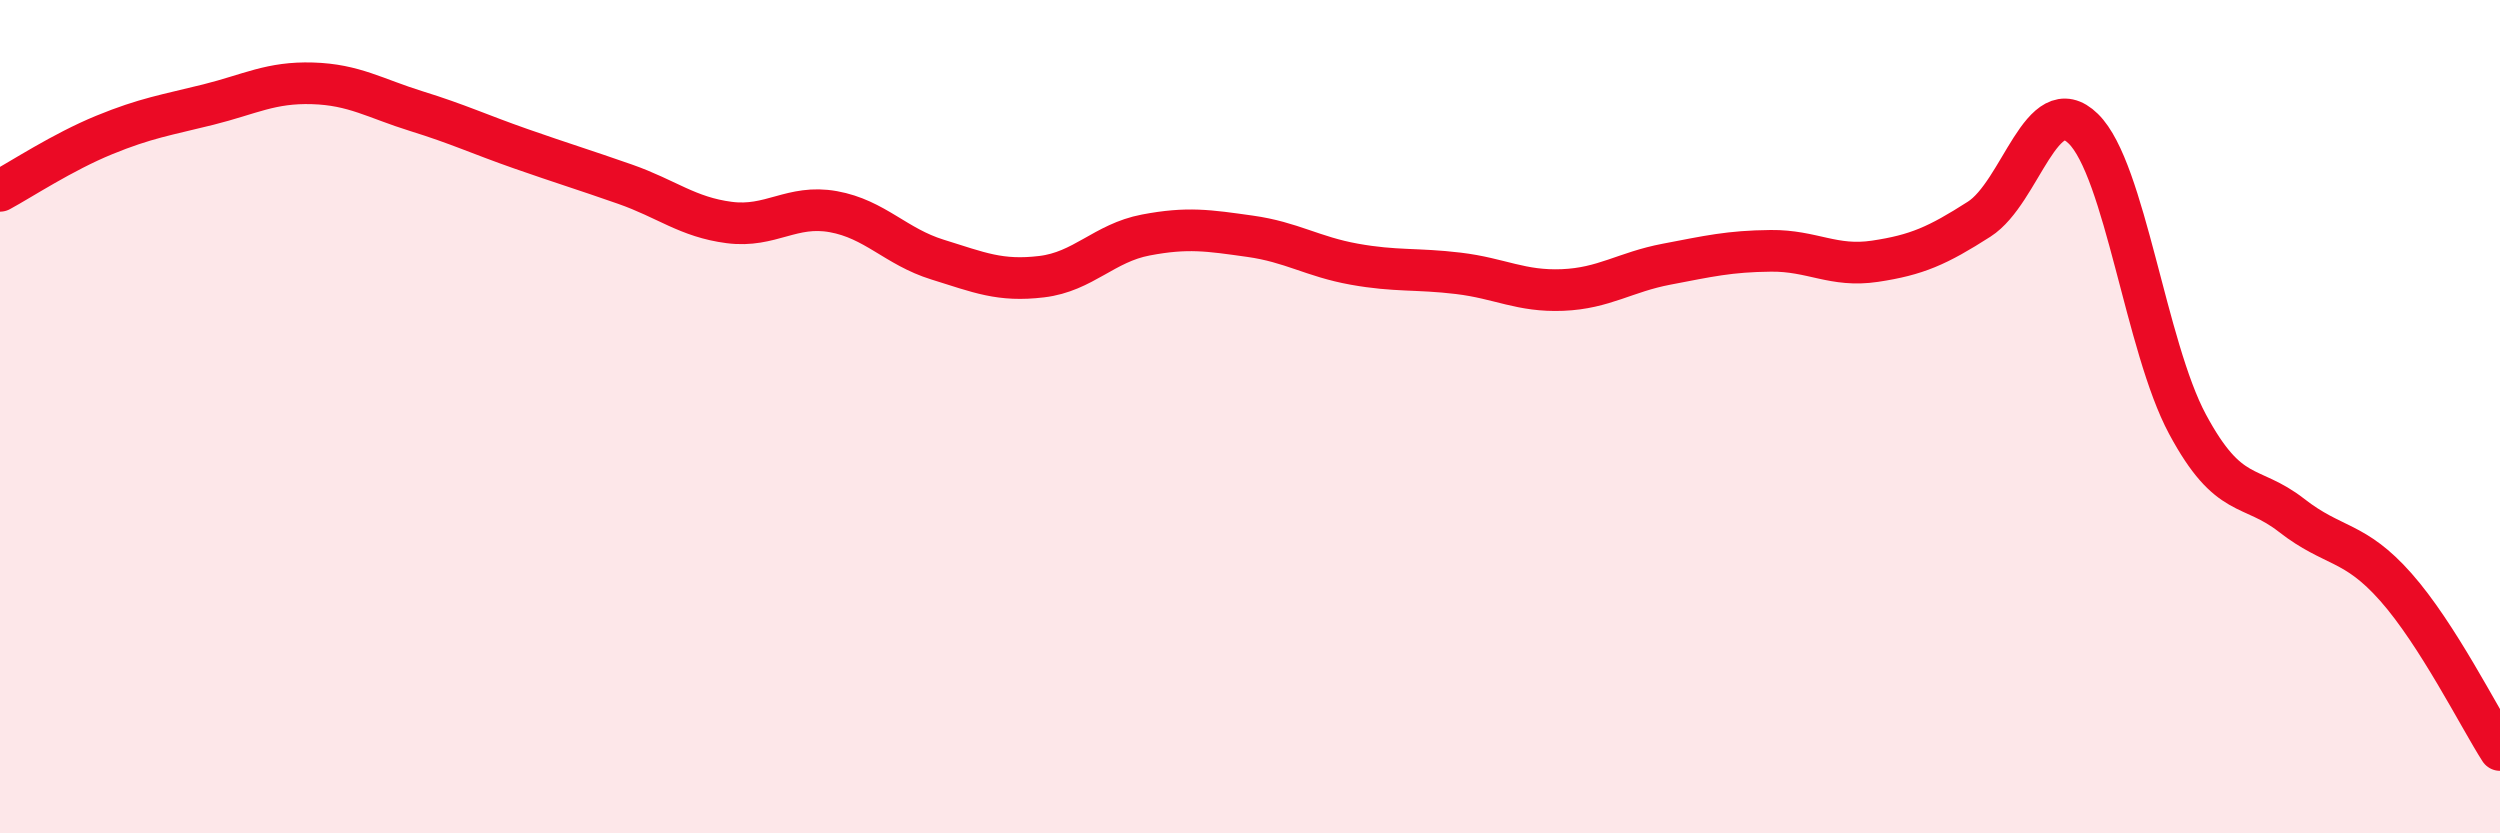
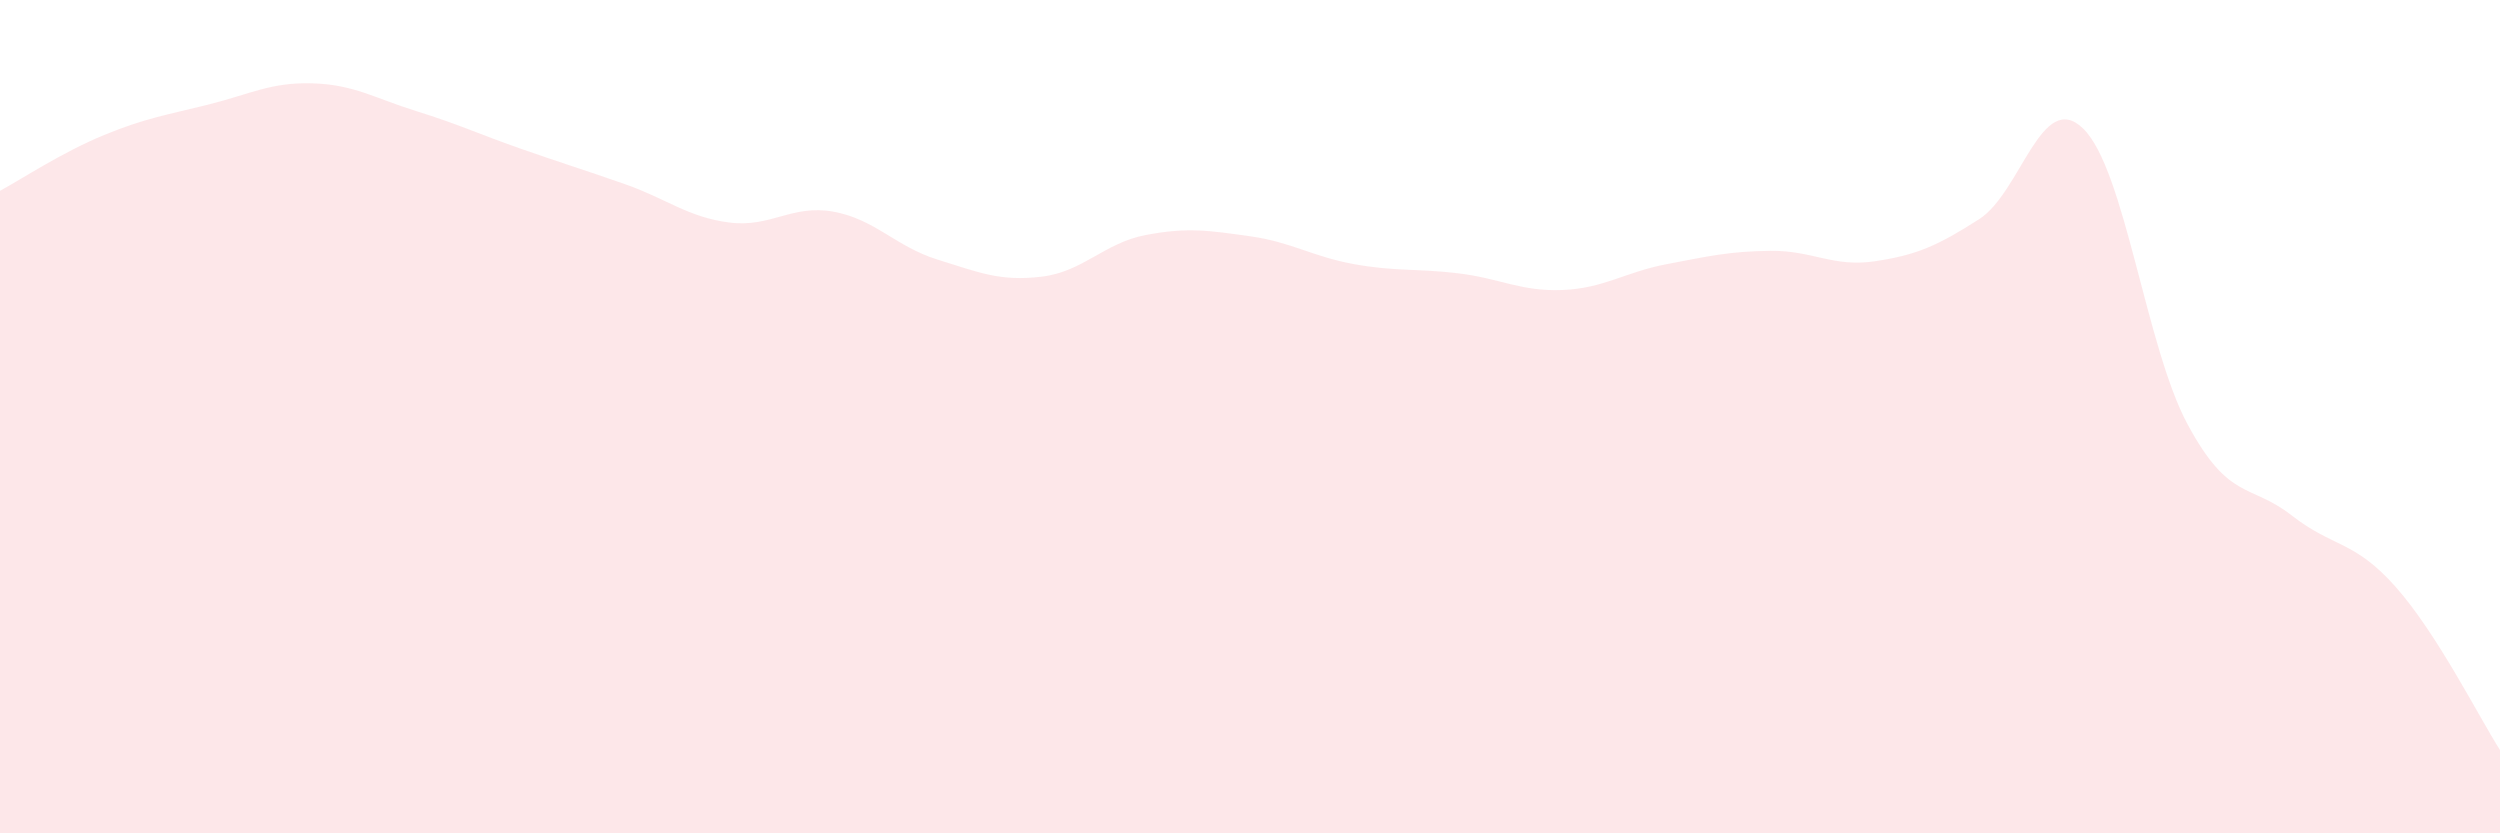
<svg xmlns="http://www.w3.org/2000/svg" width="60" height="20" viewBox="0 0 60 20">
  <path d="M 0,4.58 C 0.5,4.31 1.5,3.65 2.5,3.24 C 3.5,2.83 4,2.76 5,2.51 C 6,2.26 6.5,1.97 7.5,2 C 8.5,2.03 9,2.36 10,2.67 C 11,2.98 11.5,3.22 12.5,3.57 C 13.5,3.92 14,4.07 15,4.42 C 16,4.77 16.5,5.21 17.5,5.34 C 18.5,5.47 19,4.9 20,5.08 C 21,5.26 21.5,5.92 22.5,6.23 C 23.5,6.54 24,6.76 25,6.64 C 26,6.52 26.5,5.83 27.5,5.64 C 28.5,5.45 29,5.53 30,5.67 C 31,5.81 31.5,6.16 32.5,6.34 C 33.5,6.52 34,6.44 35,6.56 C 36,6.68 36.5,7 37.5,6.96 C 38.5,6.92 39,6.53 40,6.34 C 41,6.15 41.5,6.03 42.5,6.02 C 43.5,6.01 44,6.42 45,6.27 C 46,6.12 46.5,5.9 47.5,5.26 C 48.5,4.62 49,2.11 50,3.09 C 51,4.07 51.5,8.32 52.5,10.18 C 53.5,12.04 54,11.59 55,12.37 C 56,13.15 56.5,12.96 57.5,14.09 C 58.5,15.22 59.5,17.22 60,18L60 20L0 20Z" fill="#EB0A25" opacity="0.1" stroke-linecap="round" stroke-linejoin="round" />
-   <path d="M 0,4.58 C 0.5,4.31 1.5,3.65 2.5,3.24 C 3.5,2.83 4,2.76 5,2.51 C 6,2.26 6.5,1.97 7.5,2 C 8.5,2.03 9,2.36 10,2.67 C 11,2.98 11.5,3.22 12.5,3.57 C 13.5,3.92 14,4.07 15,4.42 C 16,4.77 16.5,5.21 17.5,5.34 C 18.5,5.47 19,4.9 20,5.08 C 21,5.26 21.5,5.92 22.5,6.23 C 23.5,6.54 24,6.76 25,6.64 C 26,6.52 26.5,5.83 27.5,5.64 C 28.5,5.45 29,5.53 30,5.67 C 31,5.81 31.5,6.16 32.5,6.34 C 33.5,6.52 34,6.44 35,6.56 C 36,6.68 36.5,7 37.5,6.96 C 38.5,6.92 39,6.53 40,6.34 C 41,6.15 41.5,6.03 42.5,6.02 C 43.5,6.01 44,6.42 45,6.27 C 46,6.12 46.5,5.9 47.5,5.26 C 48.5,4.62 49,2.11 50,3.09 C 51,4.07 51.5,8.32 52.5,10.18 C 53.5,12.04 54,11.59 55,12.37 C 56,13.15 56.5,12.96 57.5,14.09 C 58.5,15.22 59.5,17.22 60,18" stroke="#EB0A25" stroke-width="1" fill="none" stroke-linecap="round" stroke-linejoin="round" />
</svg>